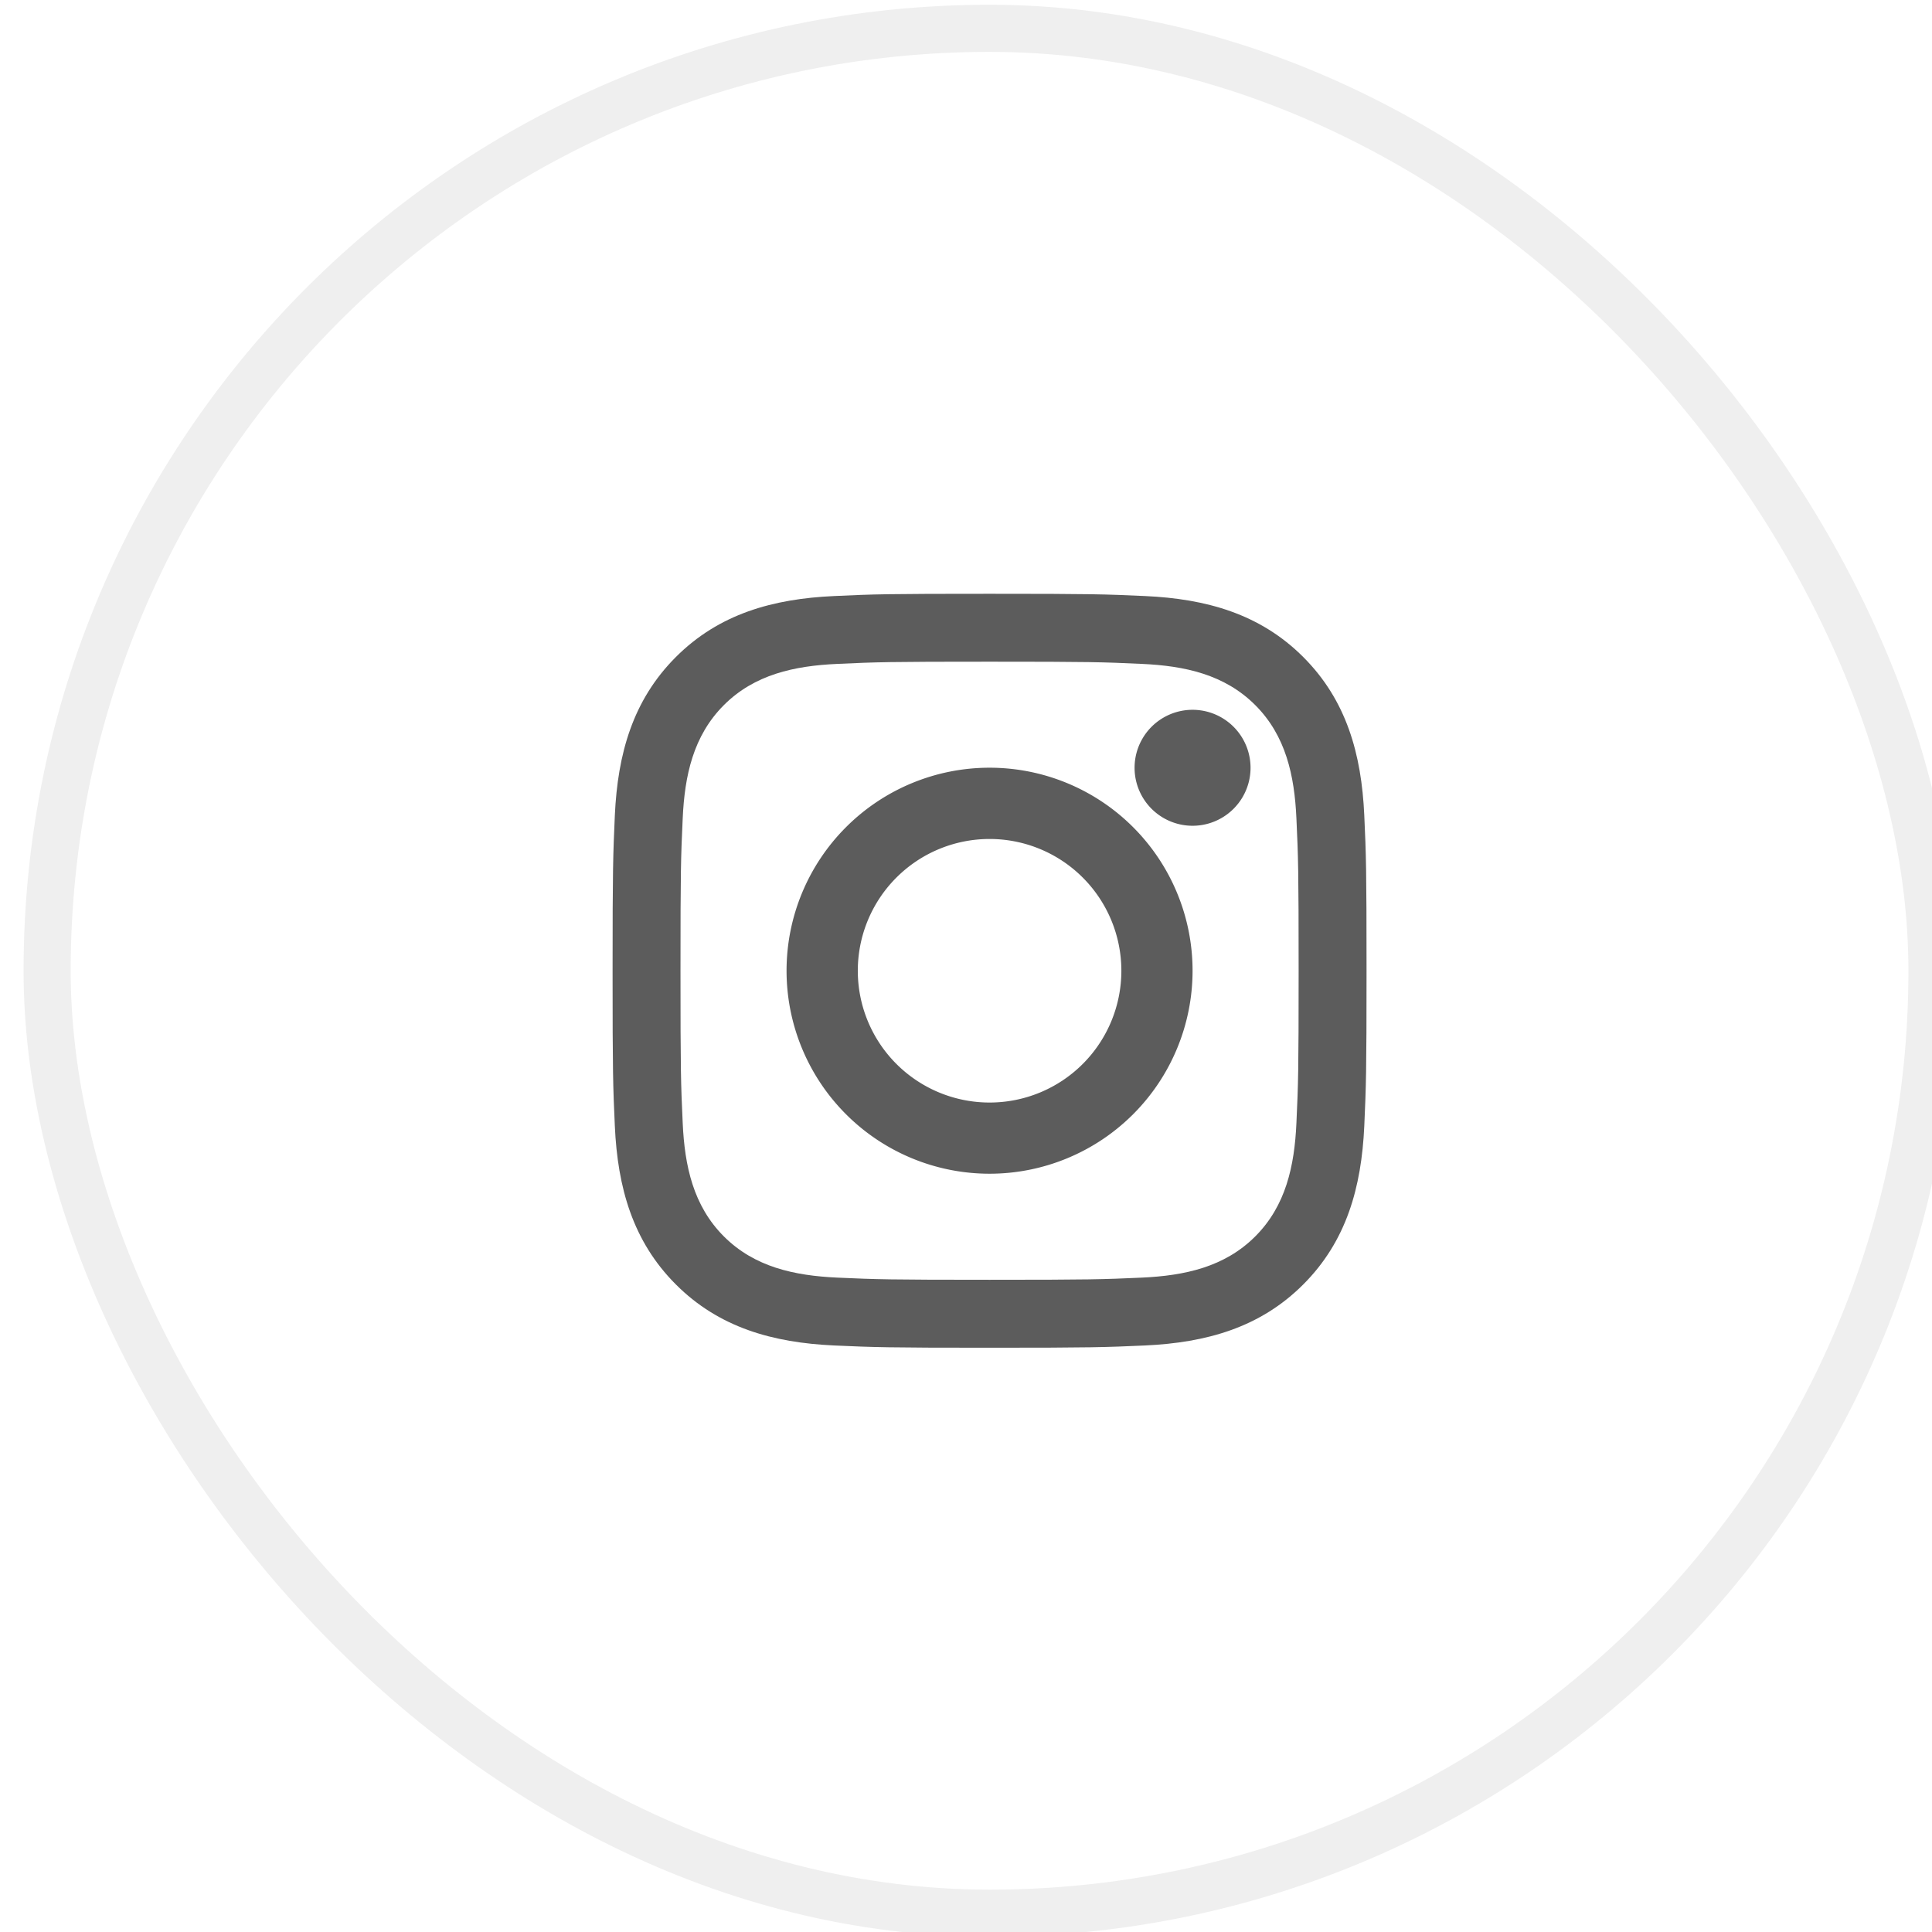
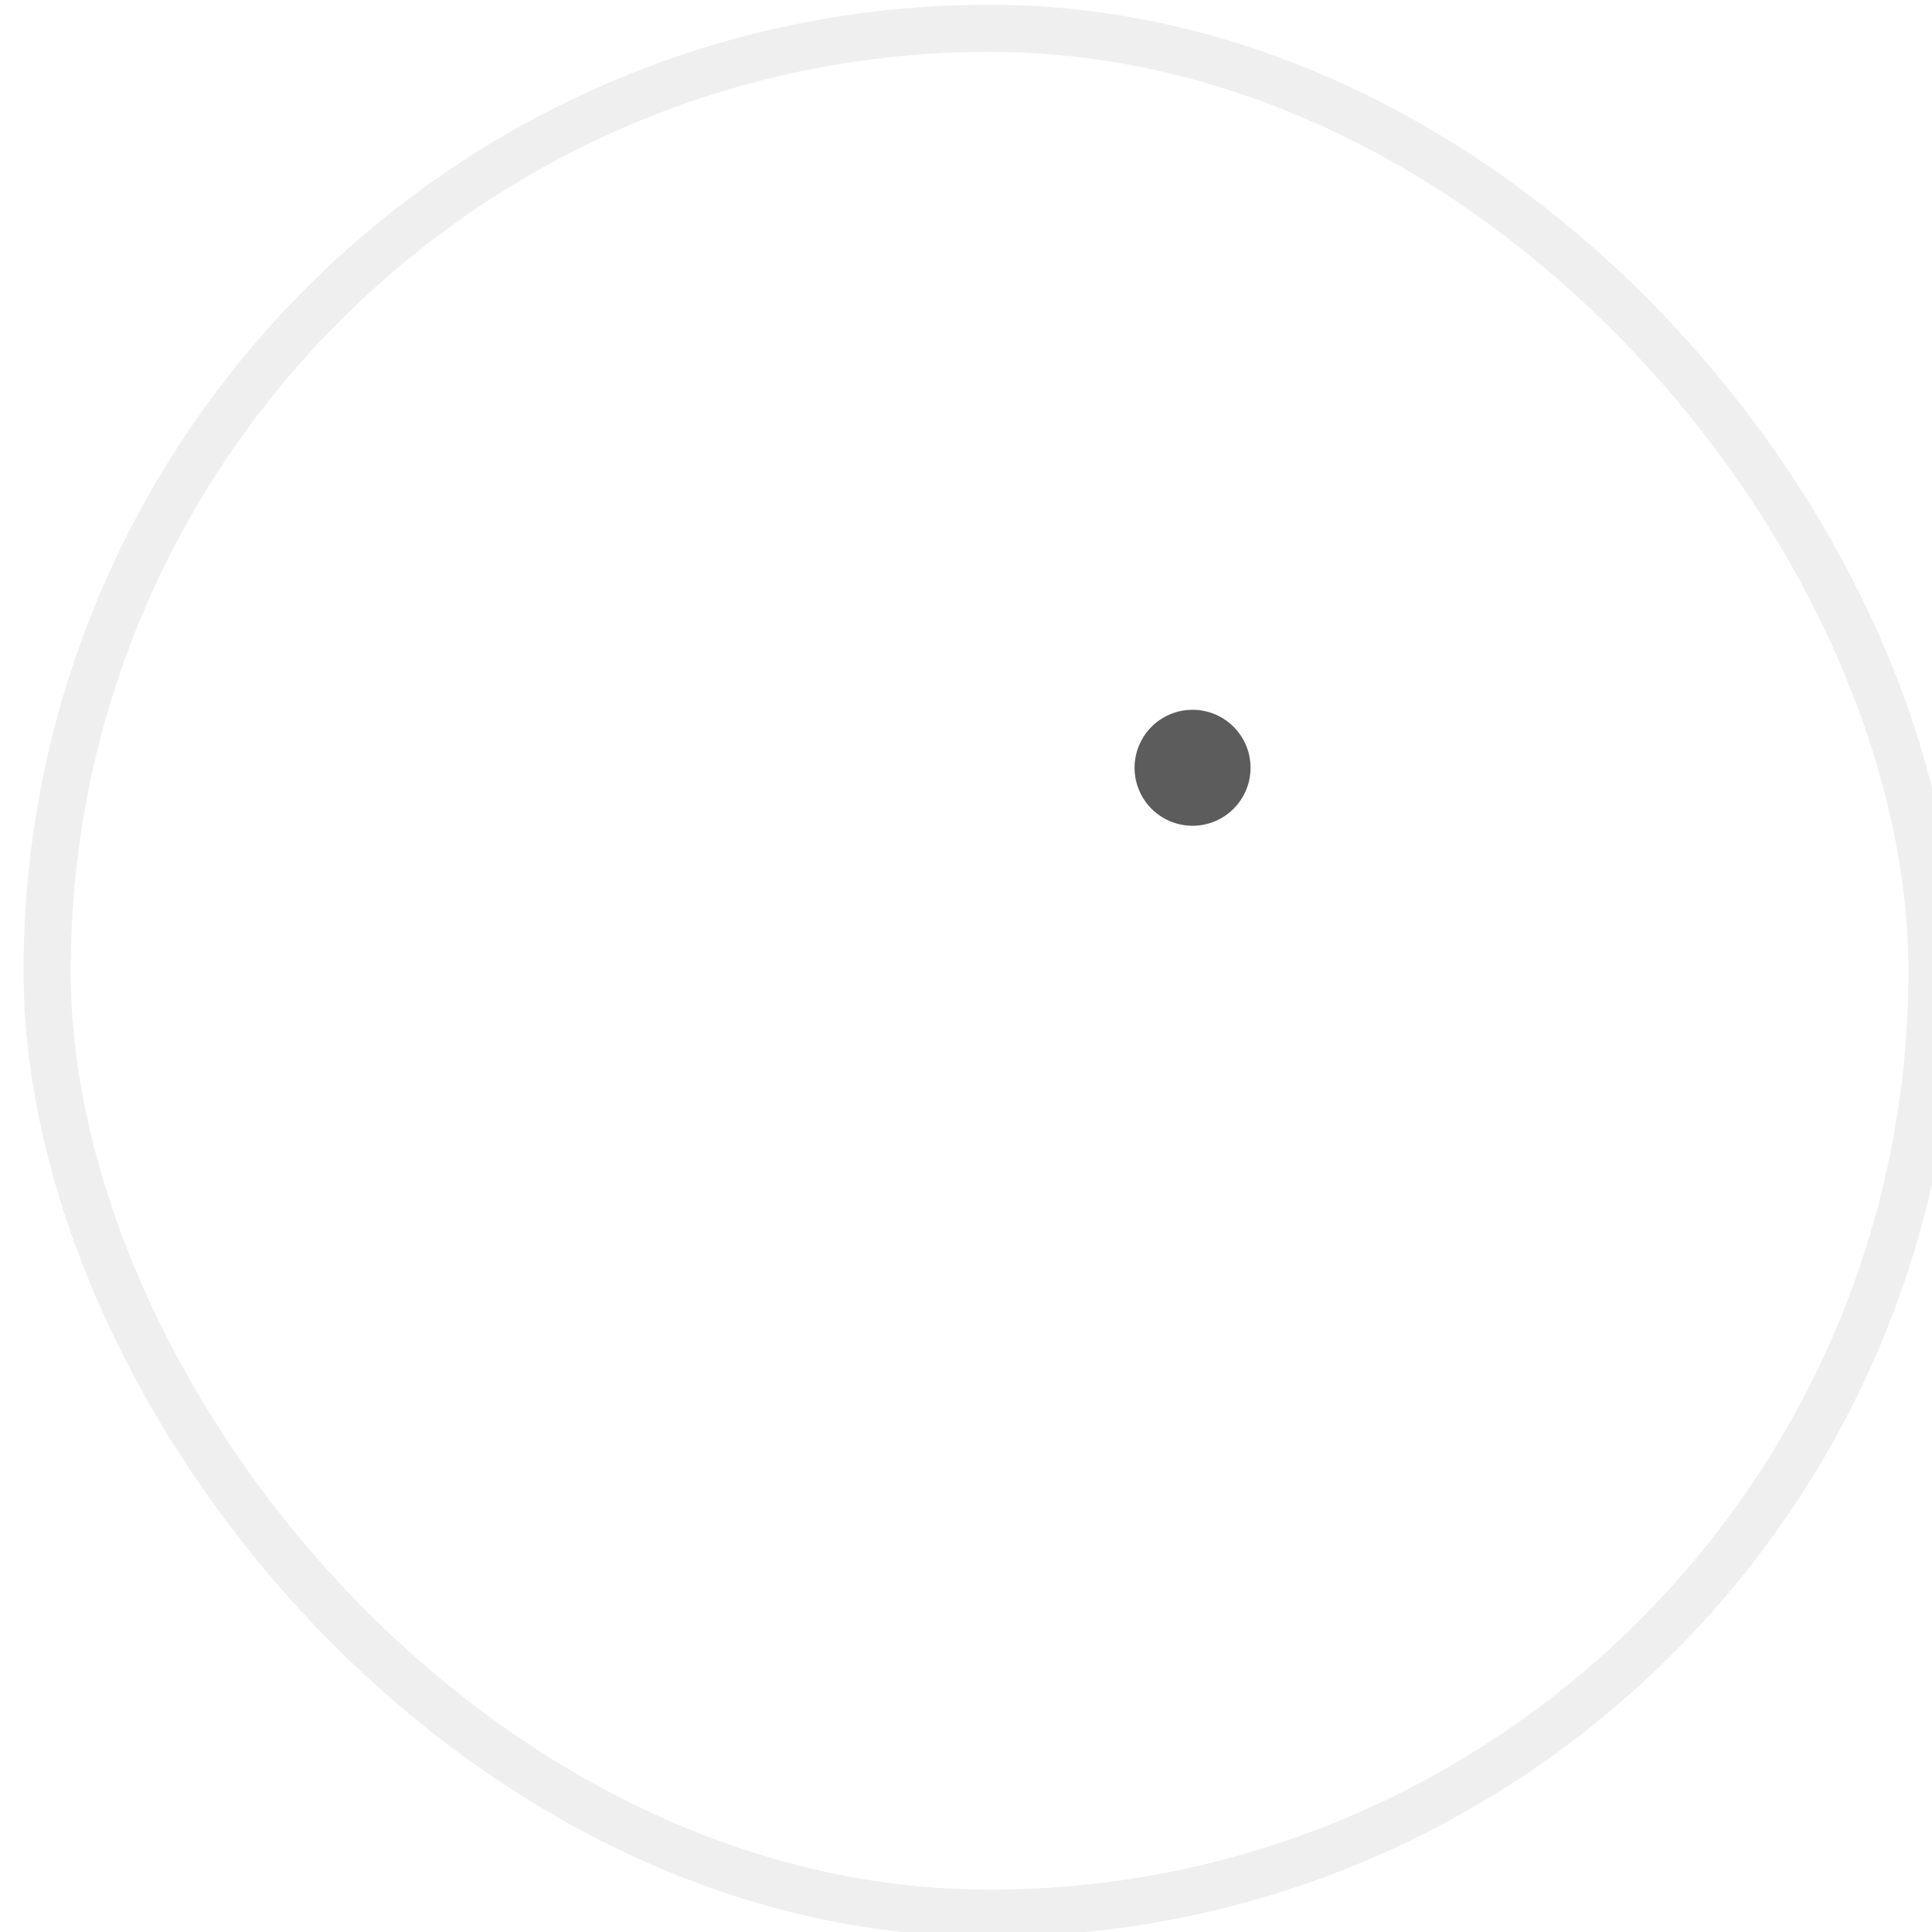
<svg xmlns="http://www.w3.org/2000/svg" width="41" height="41" fill="none">
  <rect x="1" y=".601" width="40" height="40" rx="20" stroke="#5C5C5C" stroke-opacity=".1" />
-   <path fill-rule="evenodd" clip-rule="evenodd" d="M17.701 12.649c.854-.04 1.126-.048 3.299-.048s2.445.009 3.299.048c1.3.059 2.442.378 3.358 1.294.917.917 1.236 2.059 1.295 3.359.039.853.048 1.126.048 3.299 0 2.172-.01 2.445-.048 3.298-.06 1.3-.378 2.442-1.295 3.359-.916.917-2.058 1.235-3.358 1.295-.854.038-1.126.048-3.299.048s-2.445-.01-3.299-.048c-1.3-.06-2.442-.378-3.358-1.295-.917-.917-1.236-2.059-1.295-3.359-.039-.853-.048-1.126-.048-3.298 0-2.173.01-2.446.048-3.3.06-1.3.378-2.441 1.295-3.358.916-.916 2.058-1.235 3.358-1.294Zm6.532 1.44c-.844-.039-1.097-.047-3.233-.047s-2.39.008-3.233.047c-.91.041-1.755.224-2.405.874-.65.65-.833 1.494-.874 2.405-.039.843-.047 1.097-.047 3.233s.008 2.389.047 3.232c.041.911.224 1.756.874 2.406.65.65 1.495.832 2.405.874.844.038 1.097.046 3.233.046s2.39-.008 3.233-.046c.91-.042 1.755-.224 2.405-.874.65-.65.833-1.495.874-2.406.039-.843.047-1.096.047-3.232s-.008-2.39-.047-3.233c-.041-.91-.224-1.755-.874-2.405-.65-.65-1.495-.833-2.405-.874Z" fill="#5C5C5C" />
-   <path fill-rule="evenodd" clip-rule="evenodd" d="M16.692 20.6a4.308 4.308 0 1 1 8.616 0 4.308 4.308 0 0 1-8.616 0Zm1.512.001a2.796 2.796 0 1 0 5.593 0 2.796 2.796 0 0 0-5.593 0Z" fill="#5C5C5C" />
-   <path d="M25.308 17.524a1.23 1.23 0 1 0 0-2.461 1.23 1.23 0 0 0 0 2.461Z" fill="#5C5C5C" />
+   <path d="M25.308 17.524a1.23 1.23 0 1 0 0-2.461 1.23 1.23 0 0 0 0 2.461" fill="#5C5C5C" />
</svg>